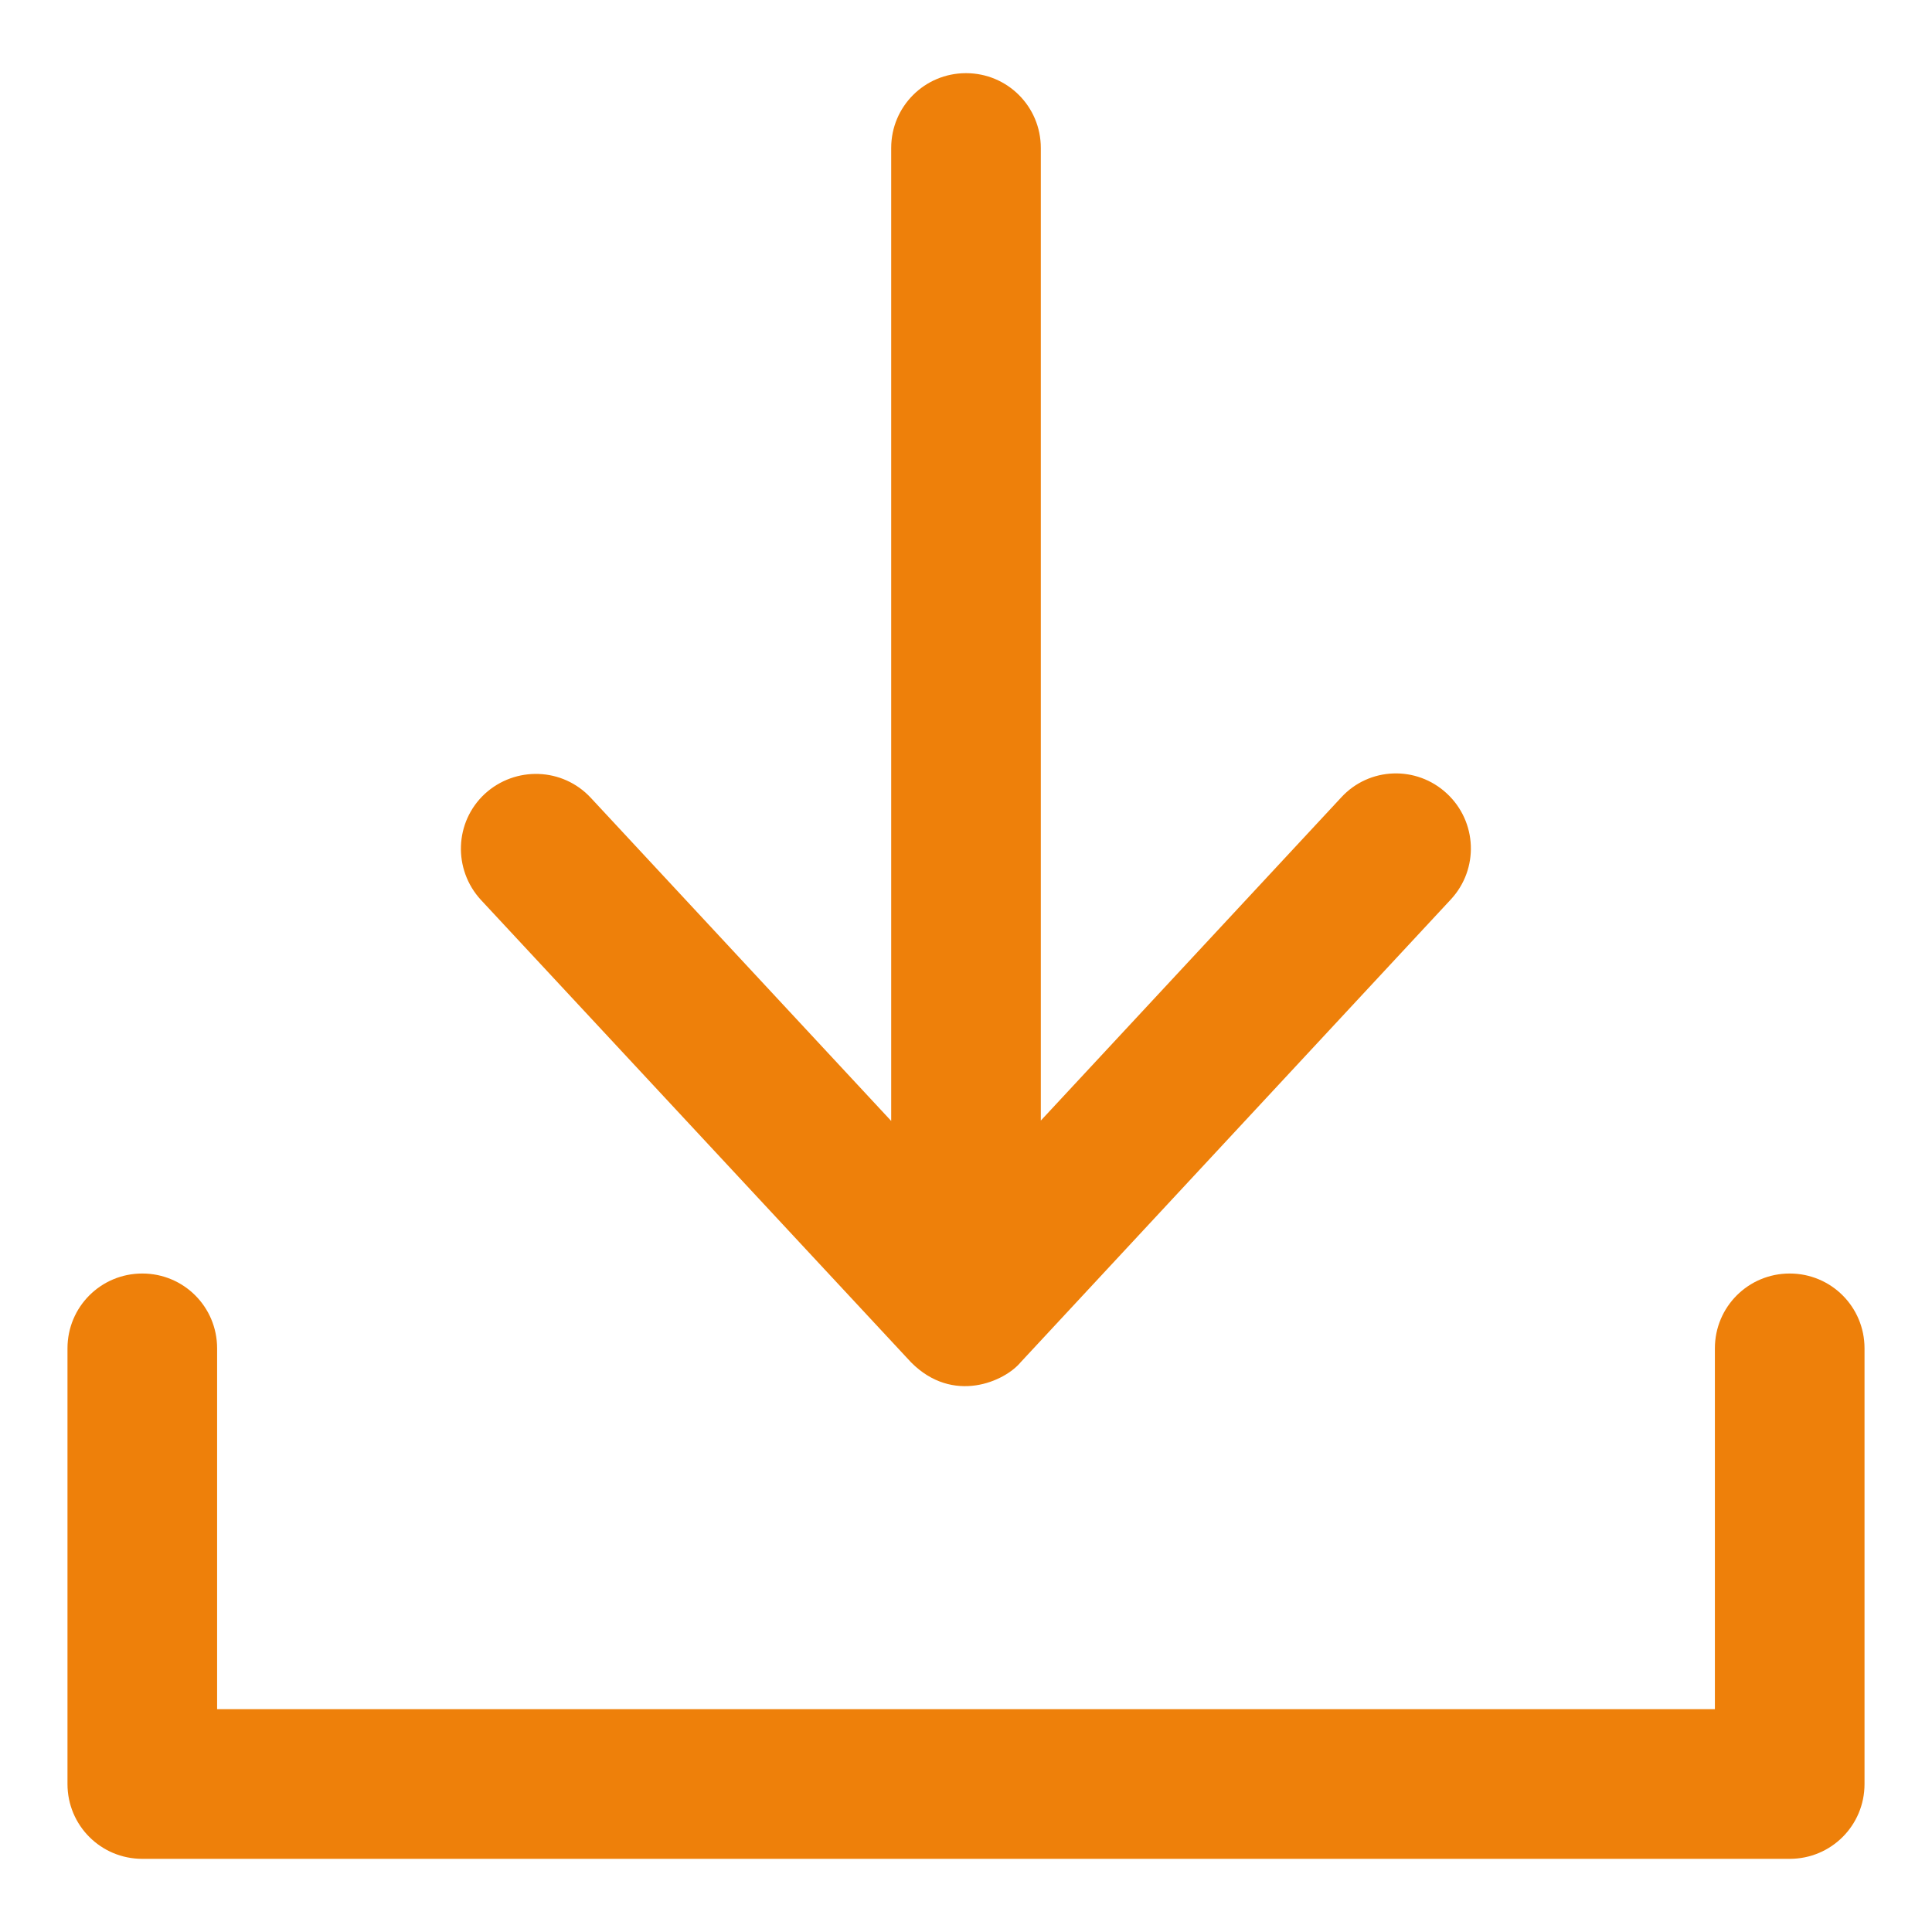
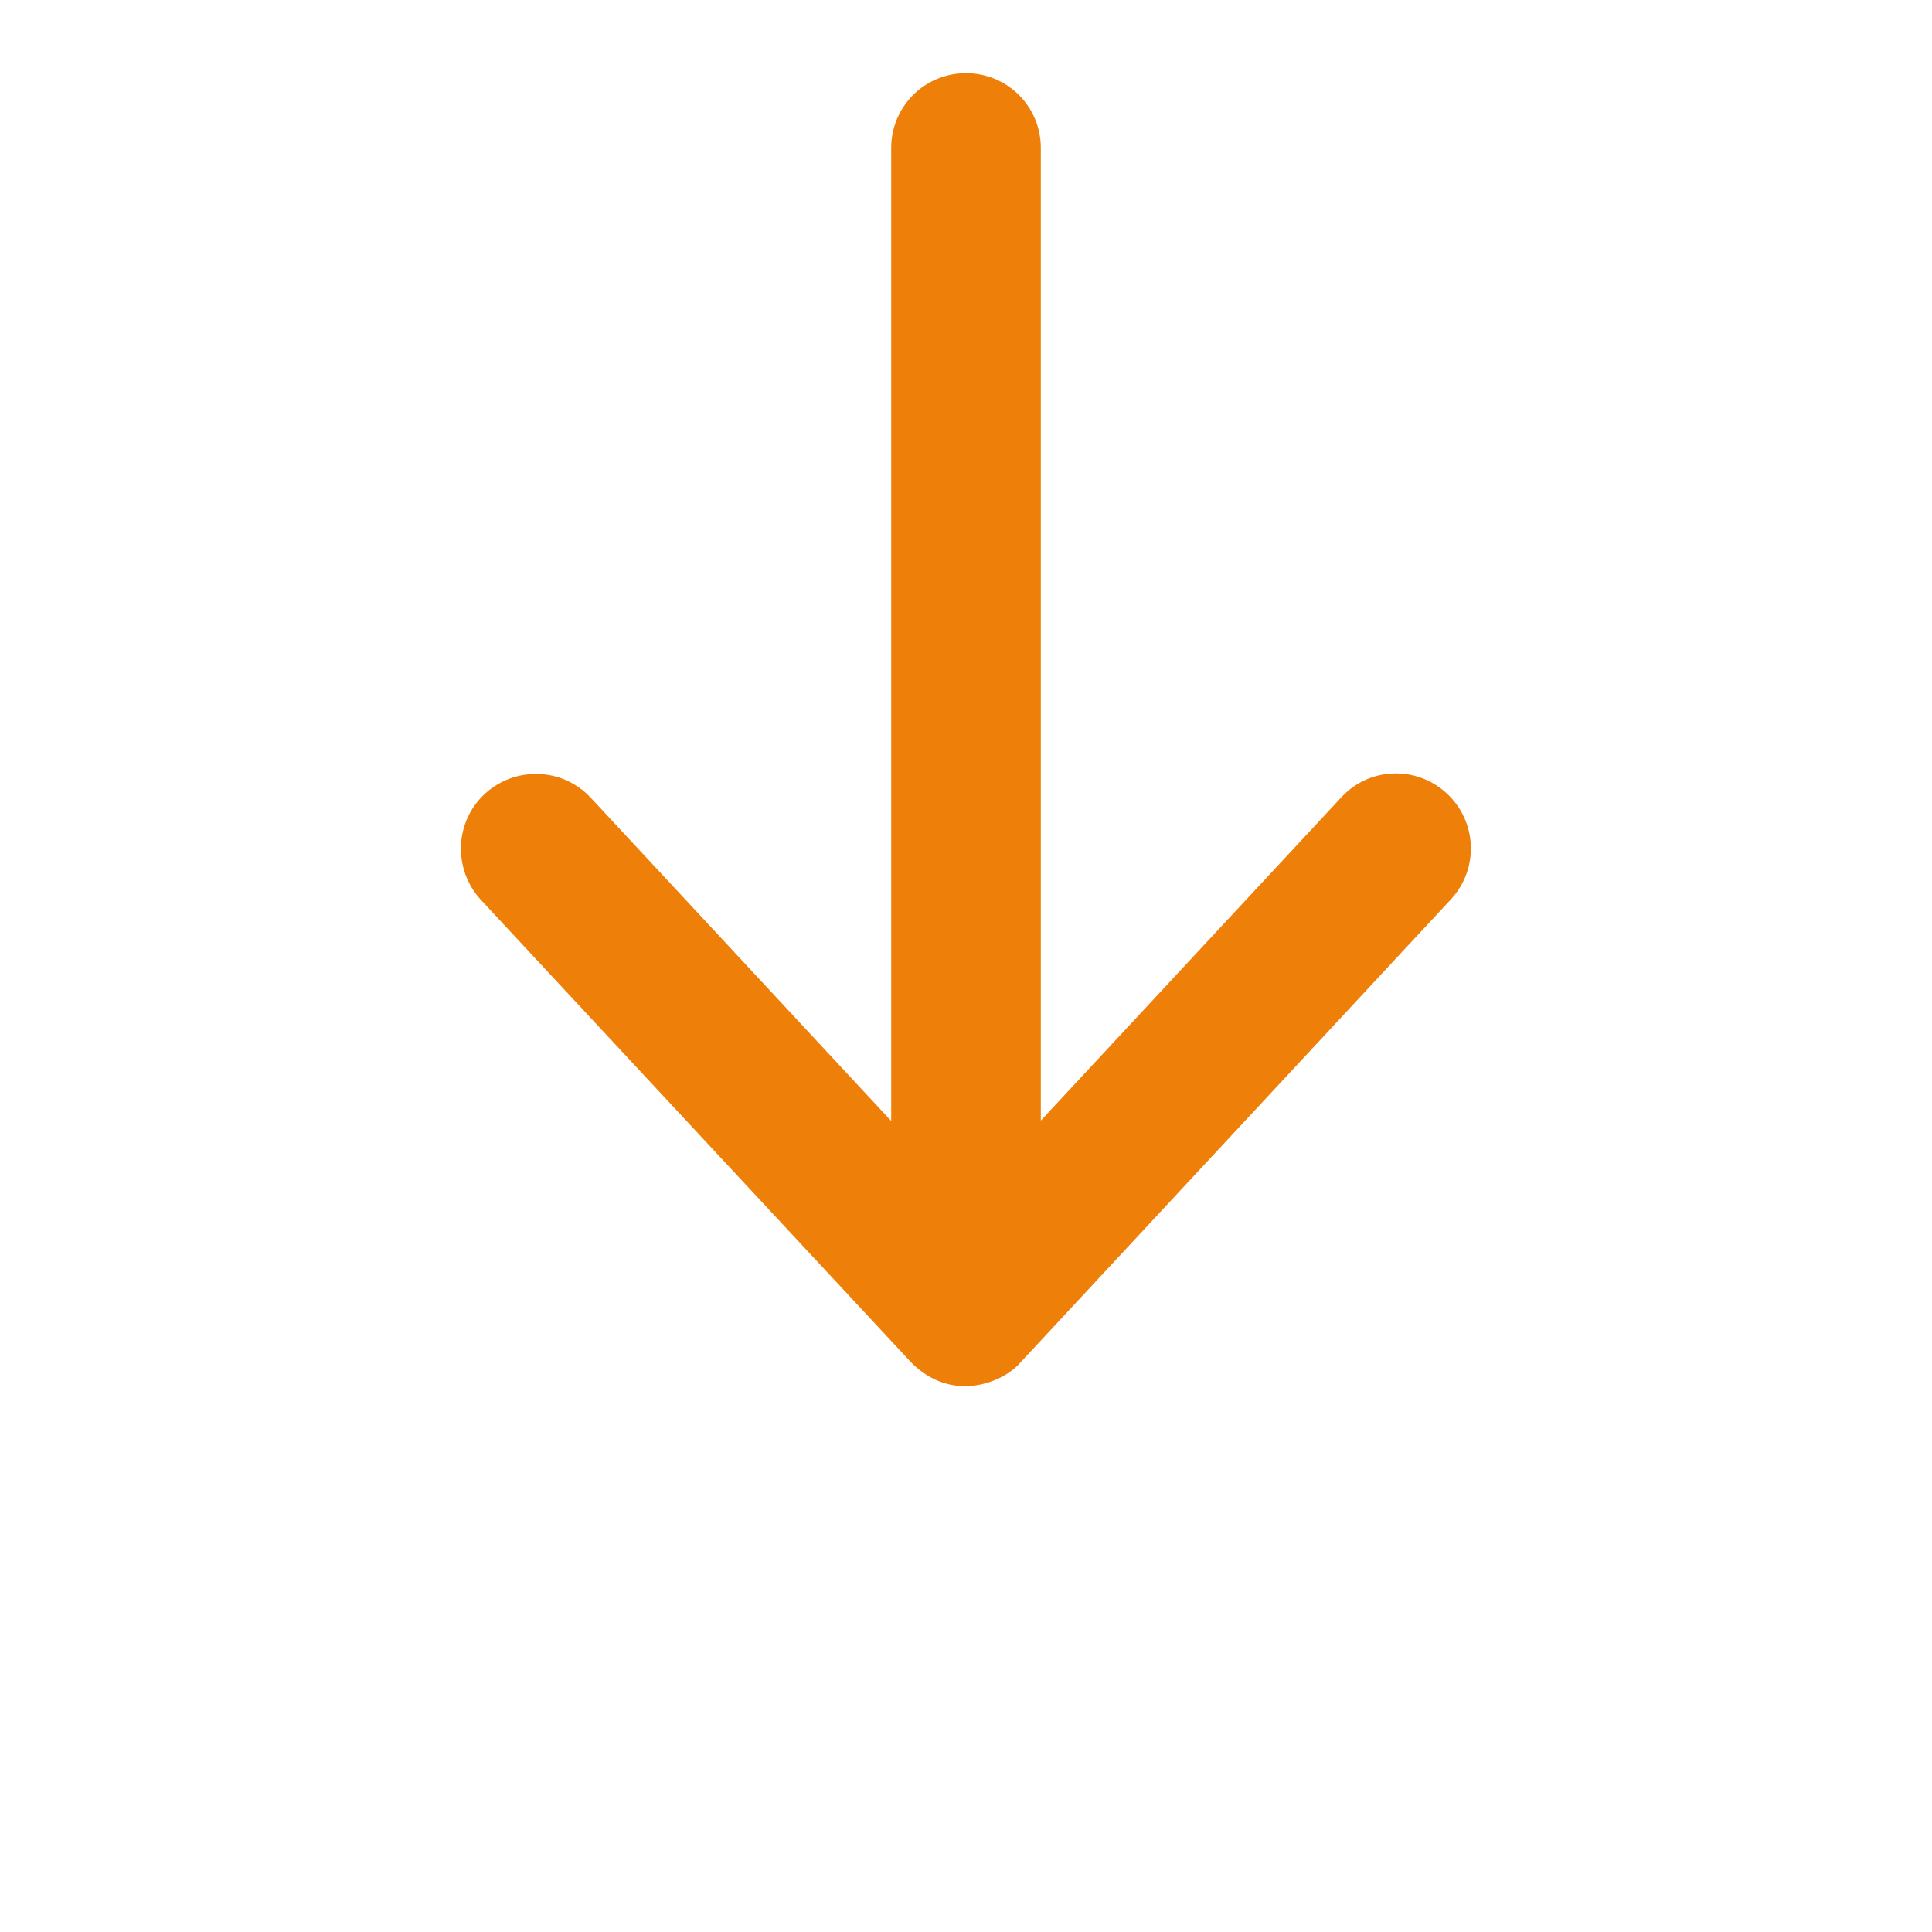
<svg xmlns="http://www.w3.org/2000/svg" id="a" width="300" height="300" viewBox="0 0 300 300">
  <defs>
    <style>.b{fill:#ee800a;}</style>
  </defs>
-   <path class="b" d="M277.904,197.751c-6.435,0-11.617,5.182-11.617,11.617v56.036H33.713v-56.036c0-6.435-5.182-11.617-11.617-11.617s-11.617,5.182-11.617,11.617v67.654c0,6.435,5.182,11.617,11.617,11.617h255.809c6.435,0,11.617-5.182,11.617-11.617v-67.654c0-6.435-5.182-11.617-11.617-11.617Z" />
  <path class="b" d="M141.458,211.532c6.549,6.606,14.579,2.961,17.027,0l66.8-71.868c4.385-4.727,4.1-12.073-.626-16.458-4.727-4.385-12.073-4.1-16.401,.626l-46.64,50.171V22.978c0-6.435-5.182-11.617-11.617-11.617s-11.617,5.182-11.617,11.617V174.06l-46.64-50.171c-4.385-4.727-11.731-4.954-16.458-.626-4.727,4.385-4.954,11.731-.626,16.458l66.8,71.811h0Z" />
</svg>